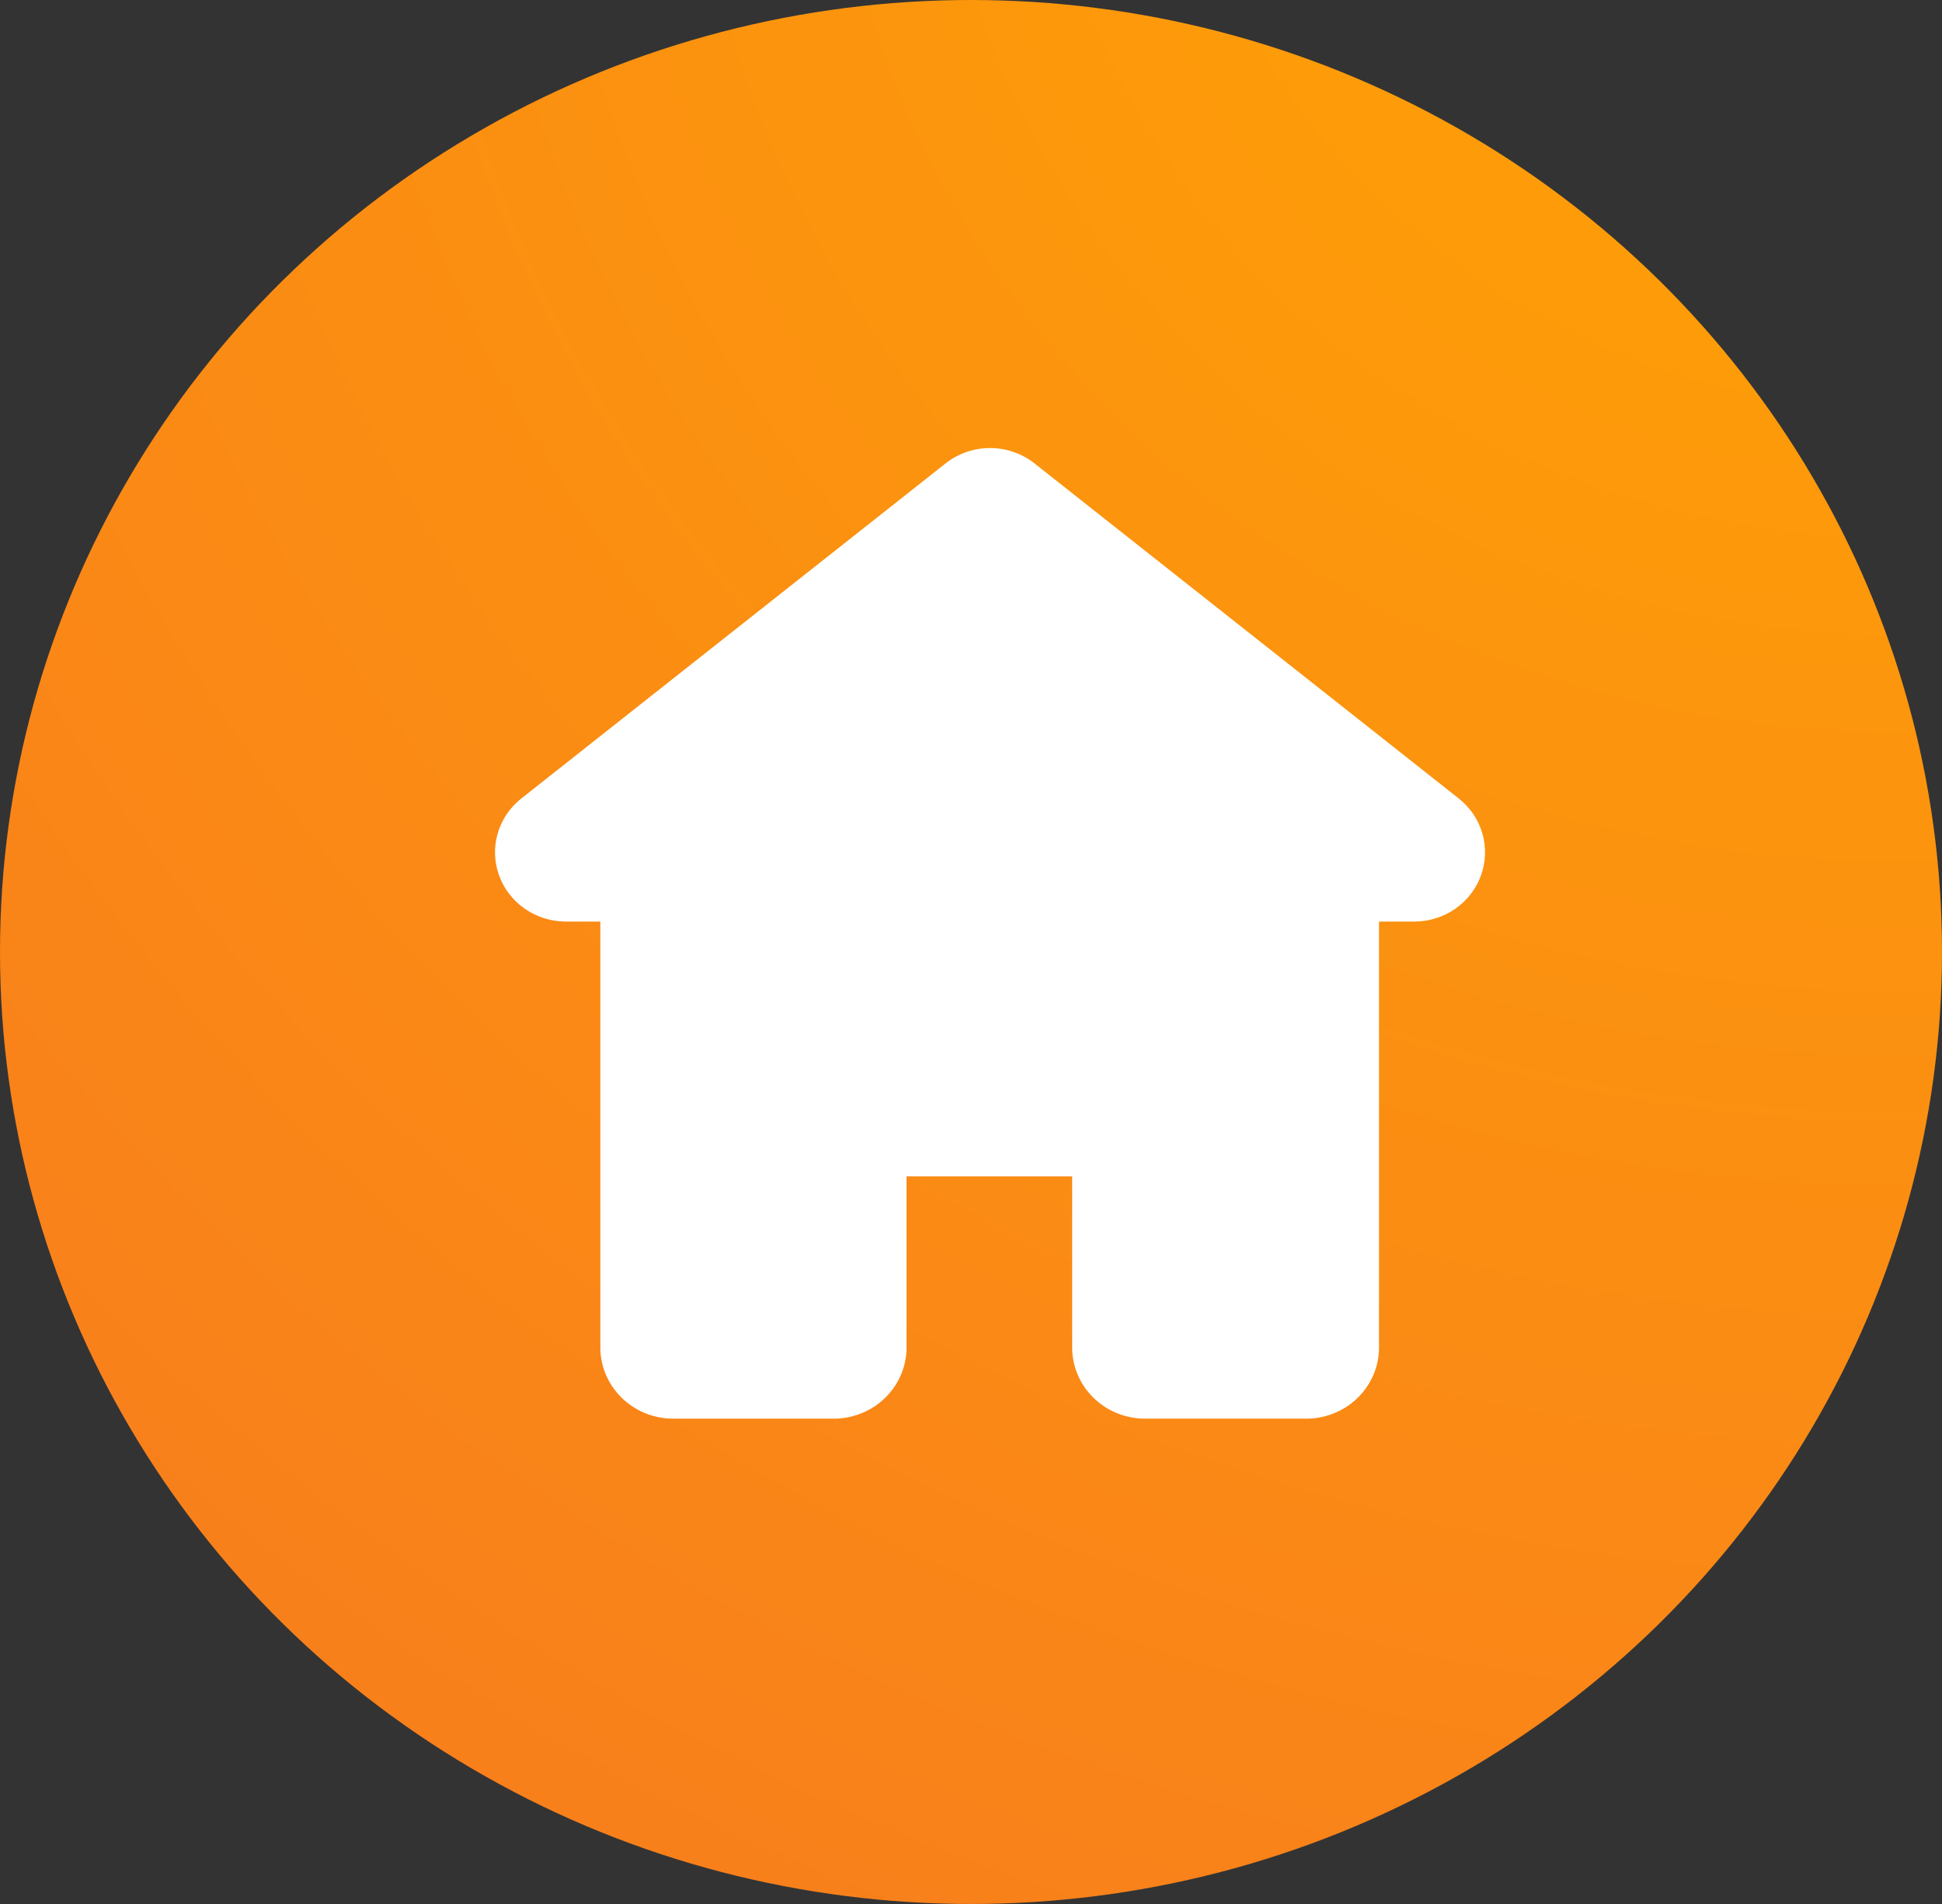
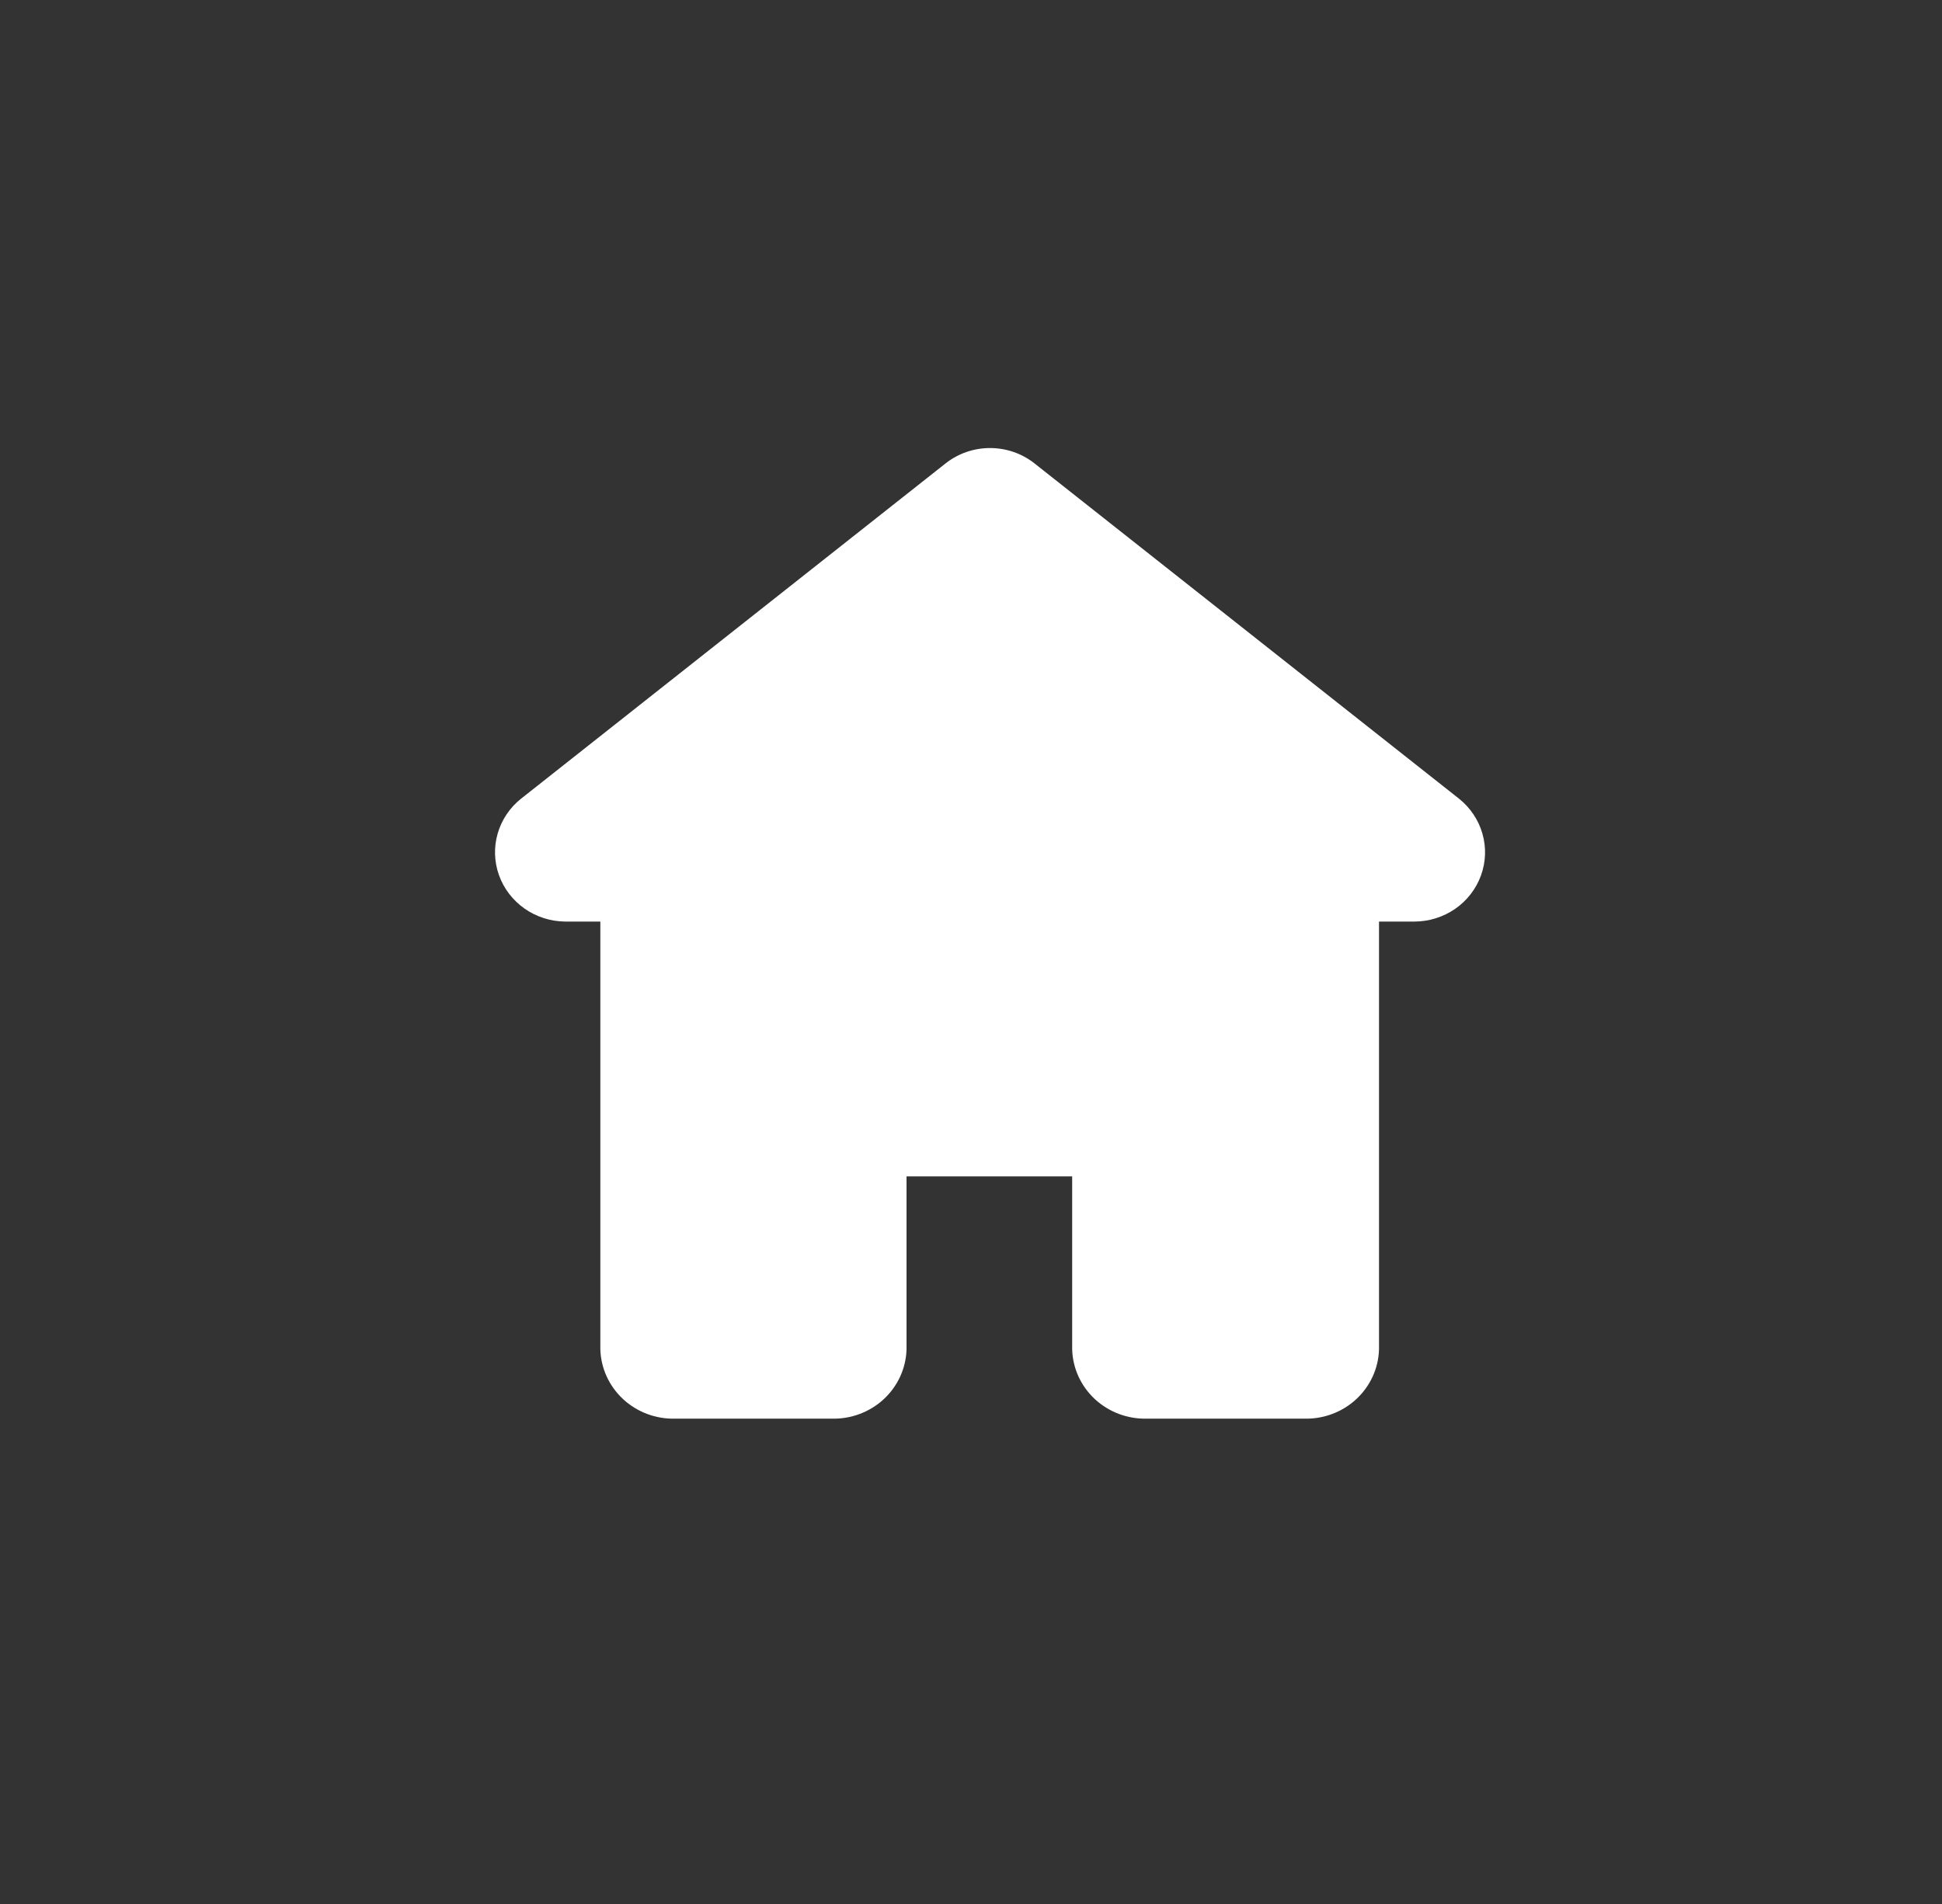
<svg xmlns="http://www.w3.org/2000/svg" width="51" height="50" viewBox="0 0 51 50" fill="none">
  <rect x="0" y="0" width="51" height="50" fill="#333333" stroke="none" />
-   <ellipse cx="25.5" cy="25" rx="25.5" ry="25" fill="url(#paint0_angular_2982_537)" />
  <path d="M38.892 22.992C38.764 23.345 38.527 23.651 38.215 23.867C37.902 24.083 37.528 24.2 37.145 24.201H36.215V35.437C36.201 35.932 35.986 36.401 35.619 36.742C35.251 37.083 34.761 37.267 34.254 37.255H30.118C29.612 37.267 29.121 37.083 28.753 36.742C28.386 36.401 28.171 35.932 28.157 35.437V30.892H23.807V35.437C23.792 35.932 23.578 36.401 23.21 36.742C22.842 37.083 22.352 37.267 21.845 37.255H17.728C17.221 37.267 16.731 37.083 16.363 36.742C15.996 36.401 15.781 35.932 15.766 35.437V24.201H14.837C14.455 24.196 14.084 24.077 13.774 23.859C13.464 23.641 13.23 23.335 13.104 22.982C12.978 22.63 12.966 22.248 13.07 21.888C13.174 21.529 13.388 21.209 13.684 20.974L24.838 12.165C25.168 11.906 25.578 11.766 26 11.766C26.423 11.766 26.832 11.906 27.162 12.165L38.316 20.974C38.613 21.211 38.828 21.532 38.931 21.893C39.035 22.255 39.021 22.638 38.892 22.992Z" fill="white" />
  <defs>
    <radialGradient id="paint0_angular_2982_537" cx="0" cy="0" r="1" gradientUnits="userSpaceOnUse" gradientTransform="translate(51 -6.5) rotate(-93.353) scale(94.161 103.613)">
      <stop stop-color="#FFA502" />
      <stop offset="1" stop-color="#F56D28" />
    </radialGradient>
  </defs>
</svg>